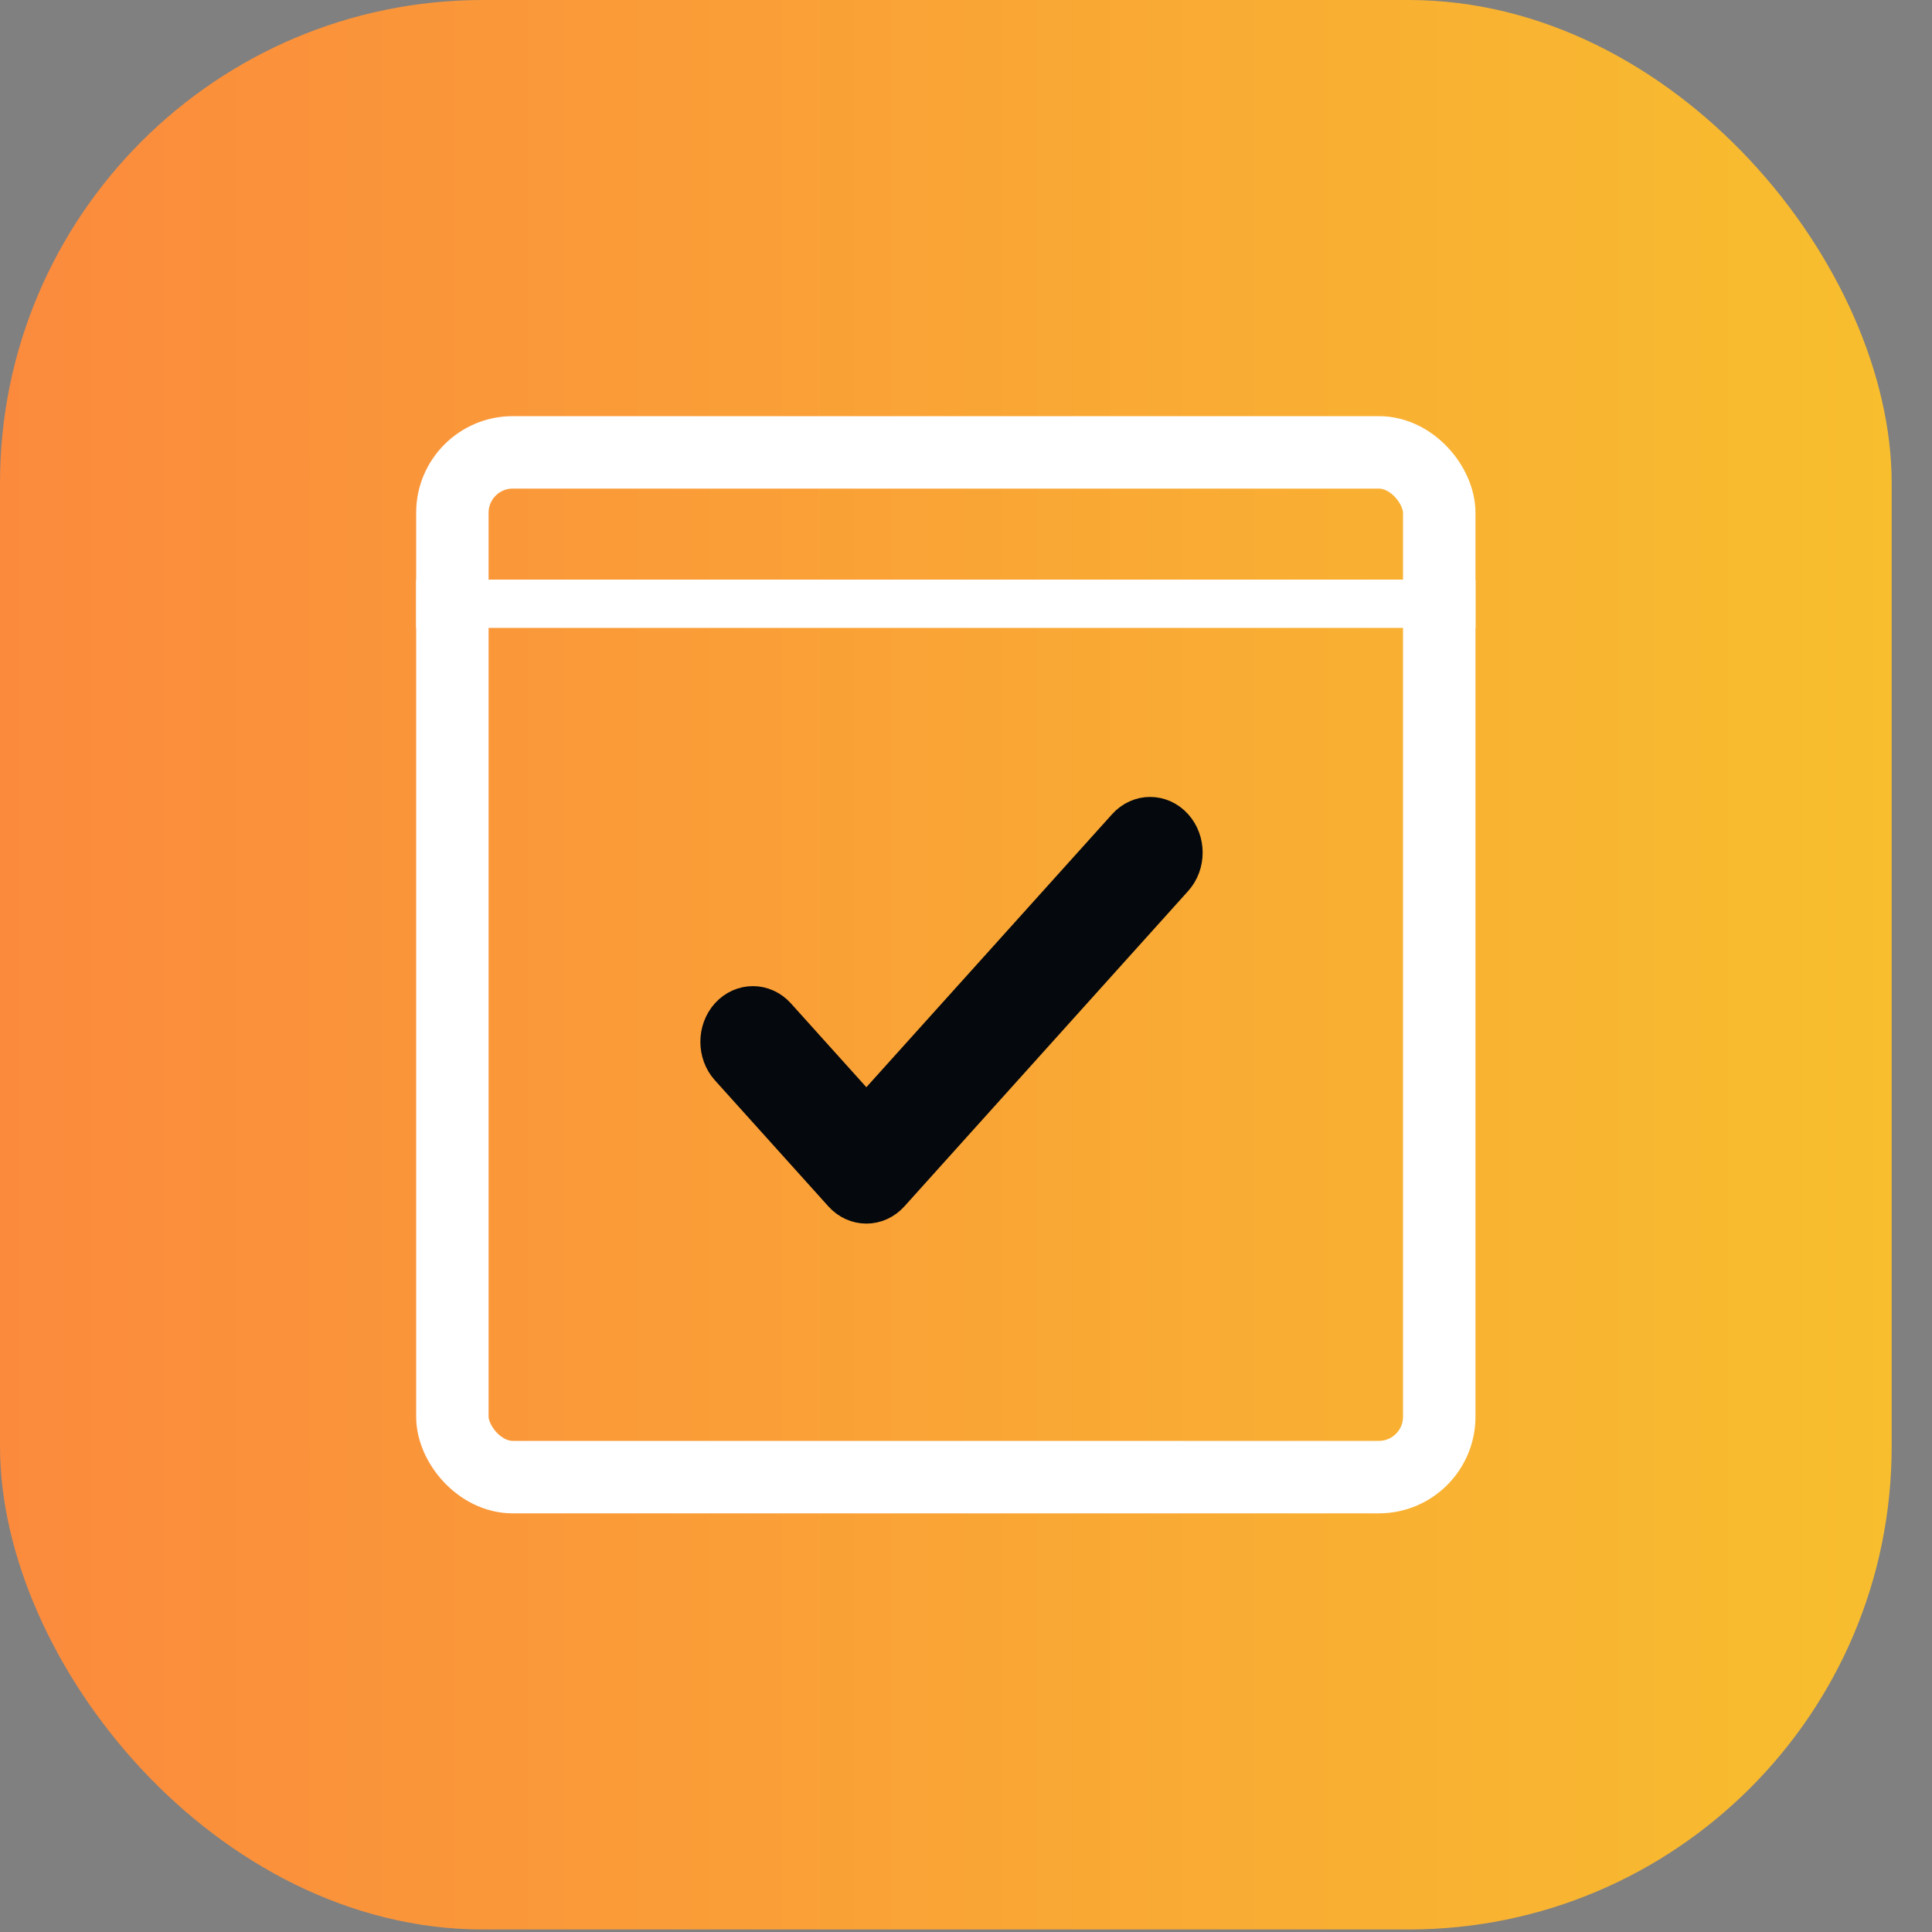
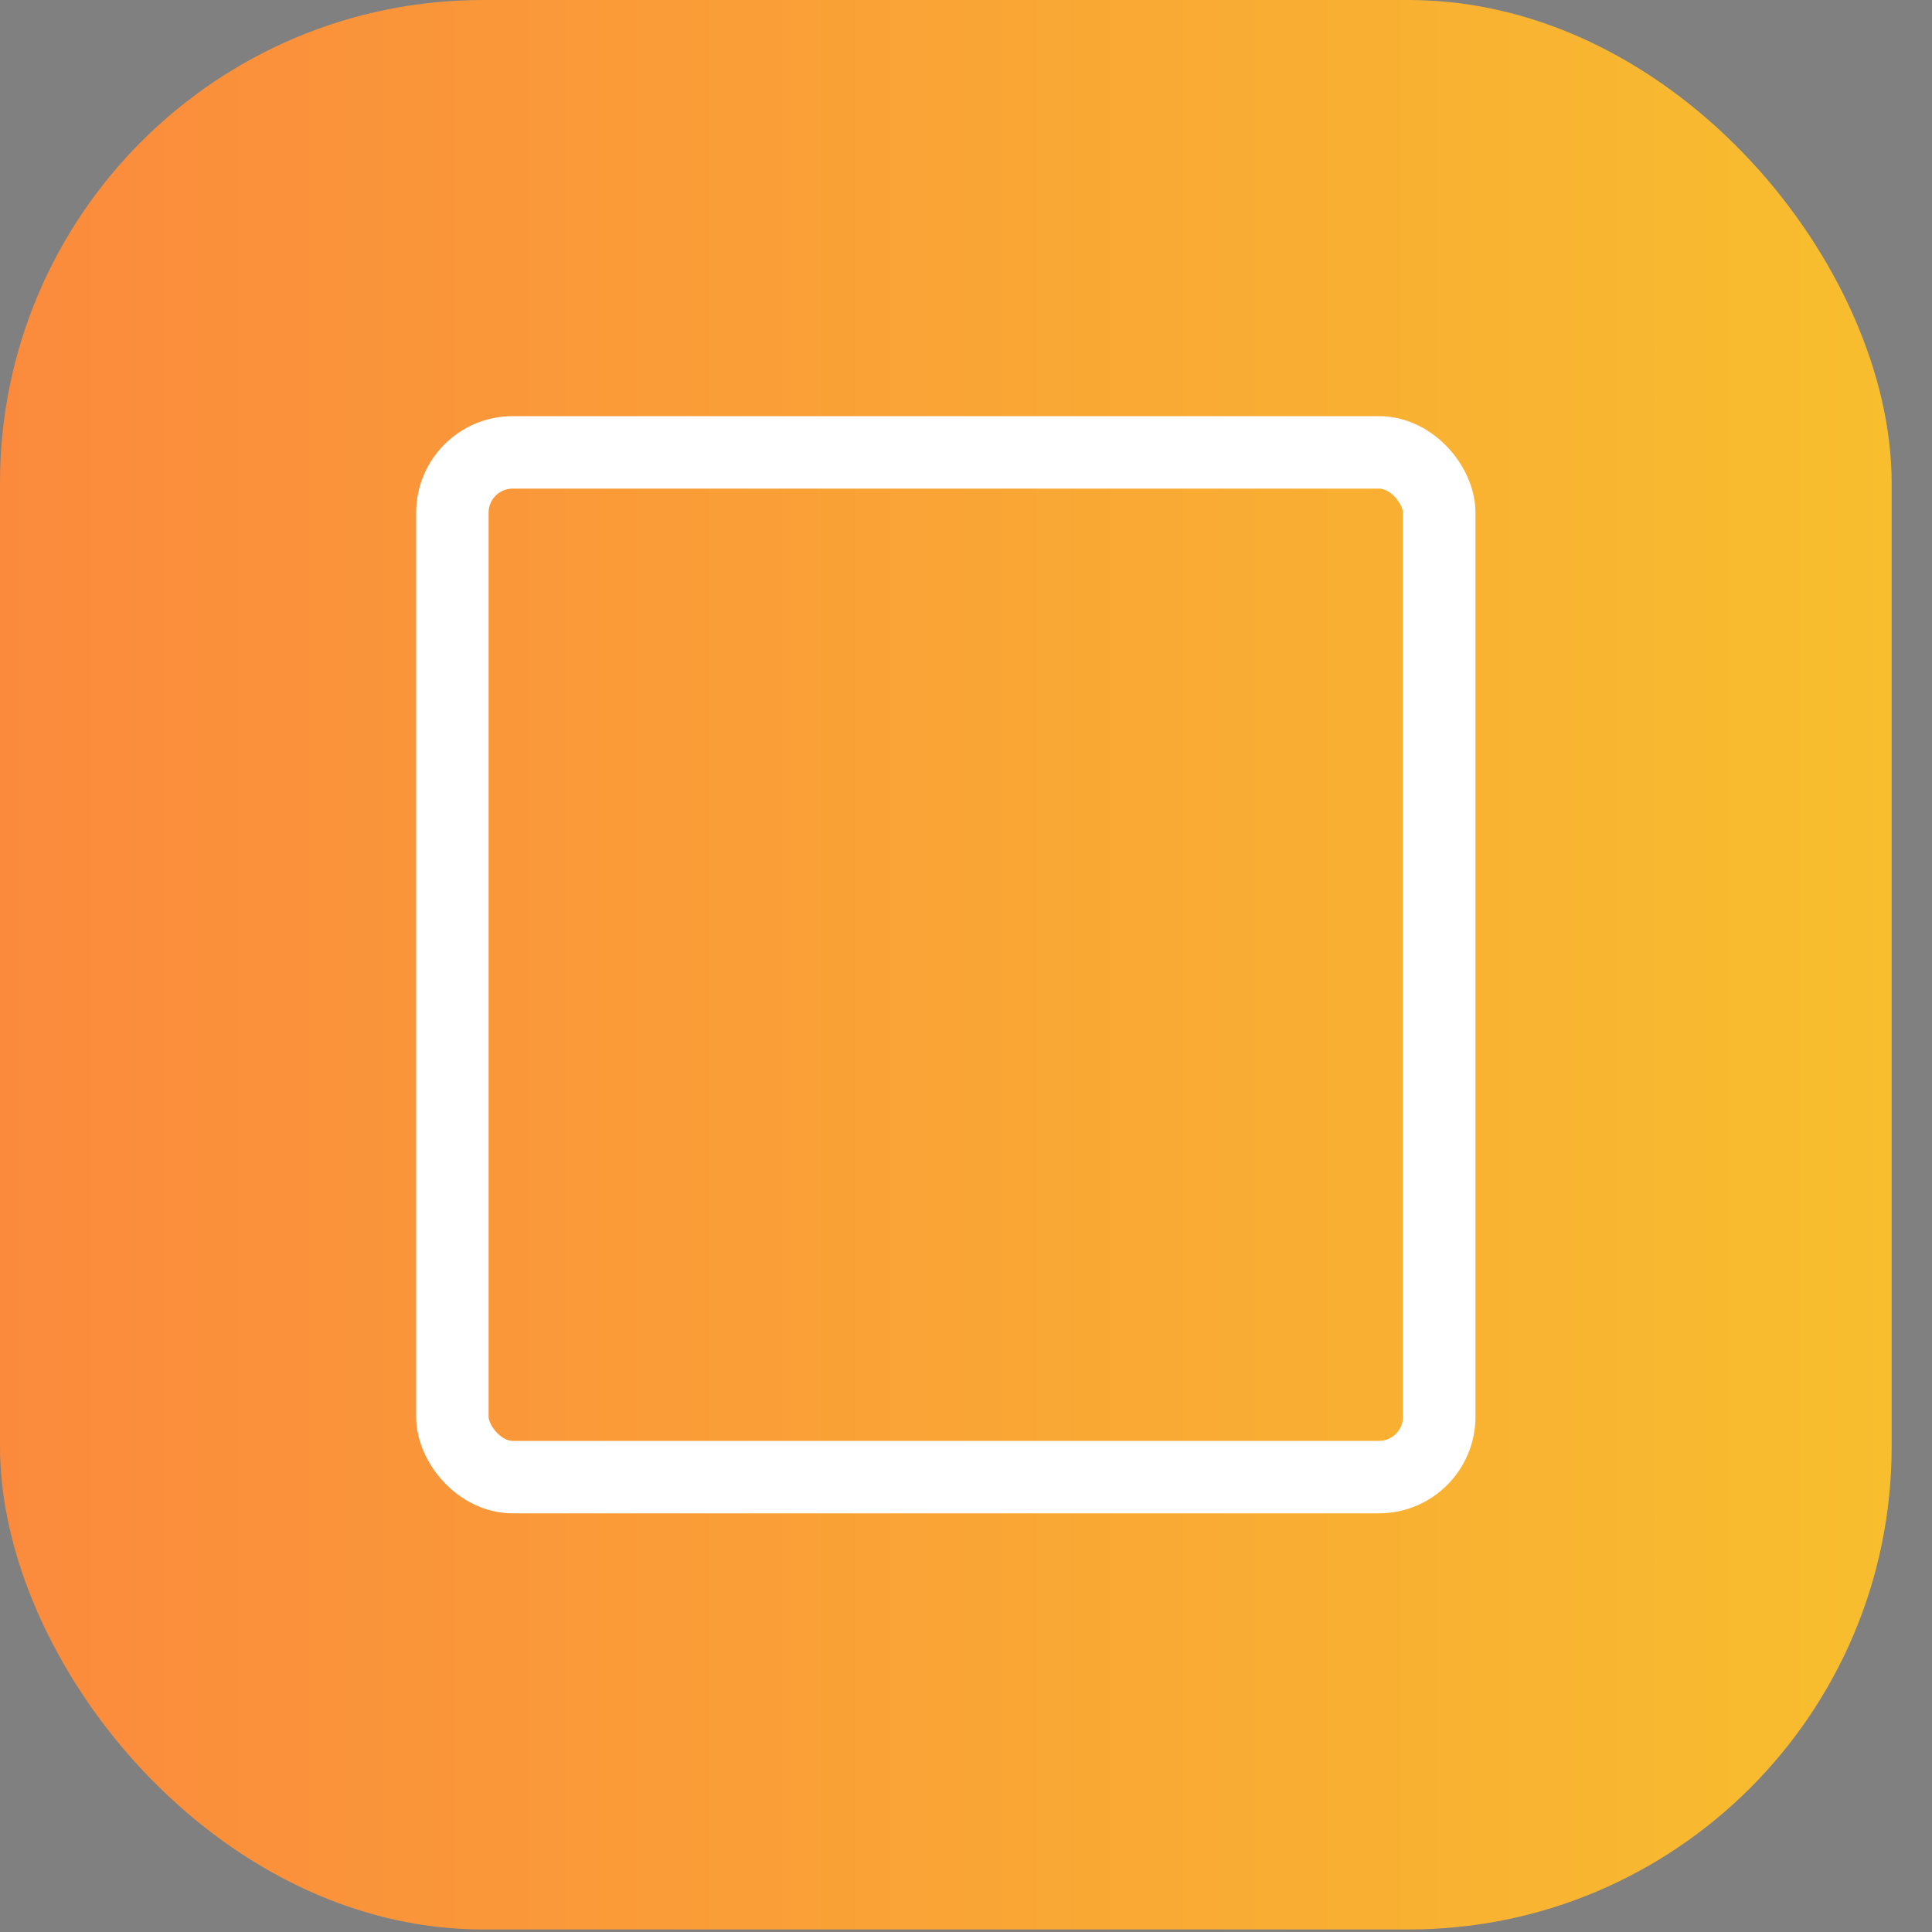
<svg xmlns="http://www.w3.org/2000/svg" width="40" height="40" viewBox="0 0 40 40" fill="none">
  <rect x="0" y="0" width="40" height="40" fill="#808080" stroke="none" />
  <rect width="39.165" height="39.948" rx="10" fill="url(#paint0_linear)" />
  <rect x="9.366" y="9.366" width="20.432" height="21.216" rx="1.25" stroke="white" stroke-width="1.5" />
-   <line x1="8.616" y1="12.5" x2="30.549" y2="12.5" stroke="white" />
-   <path d="M17.937 23.257L23.397 17.191C23.626 16.936 23.998 16.936 24.227 17.191C24.457 17.446 24.457 17.859 24.227 18.114L18.353 24.642C18.123 24.897 17.751 24.897 17.522 24.642L15.172 22.031C14.943 21.776 14.943 21.363 15.172 21.108C15.402 20.853 15.774 20.853 16.003 21.108L17.937 23.257Z" fill="#05080C" stroke="#05080C" />
  <defs>
    <linearGradient id="paint0_linear" x1="0" y1="20.092" x2="39.165" y2="20.092" gradientUnits="userSpaceOnUse">
      <stop stop-color="#FB8A3D" />
      <stop offset="1" stop-color="#F8BE2E" />
    </linearGradient>
  </defs>
</svg>